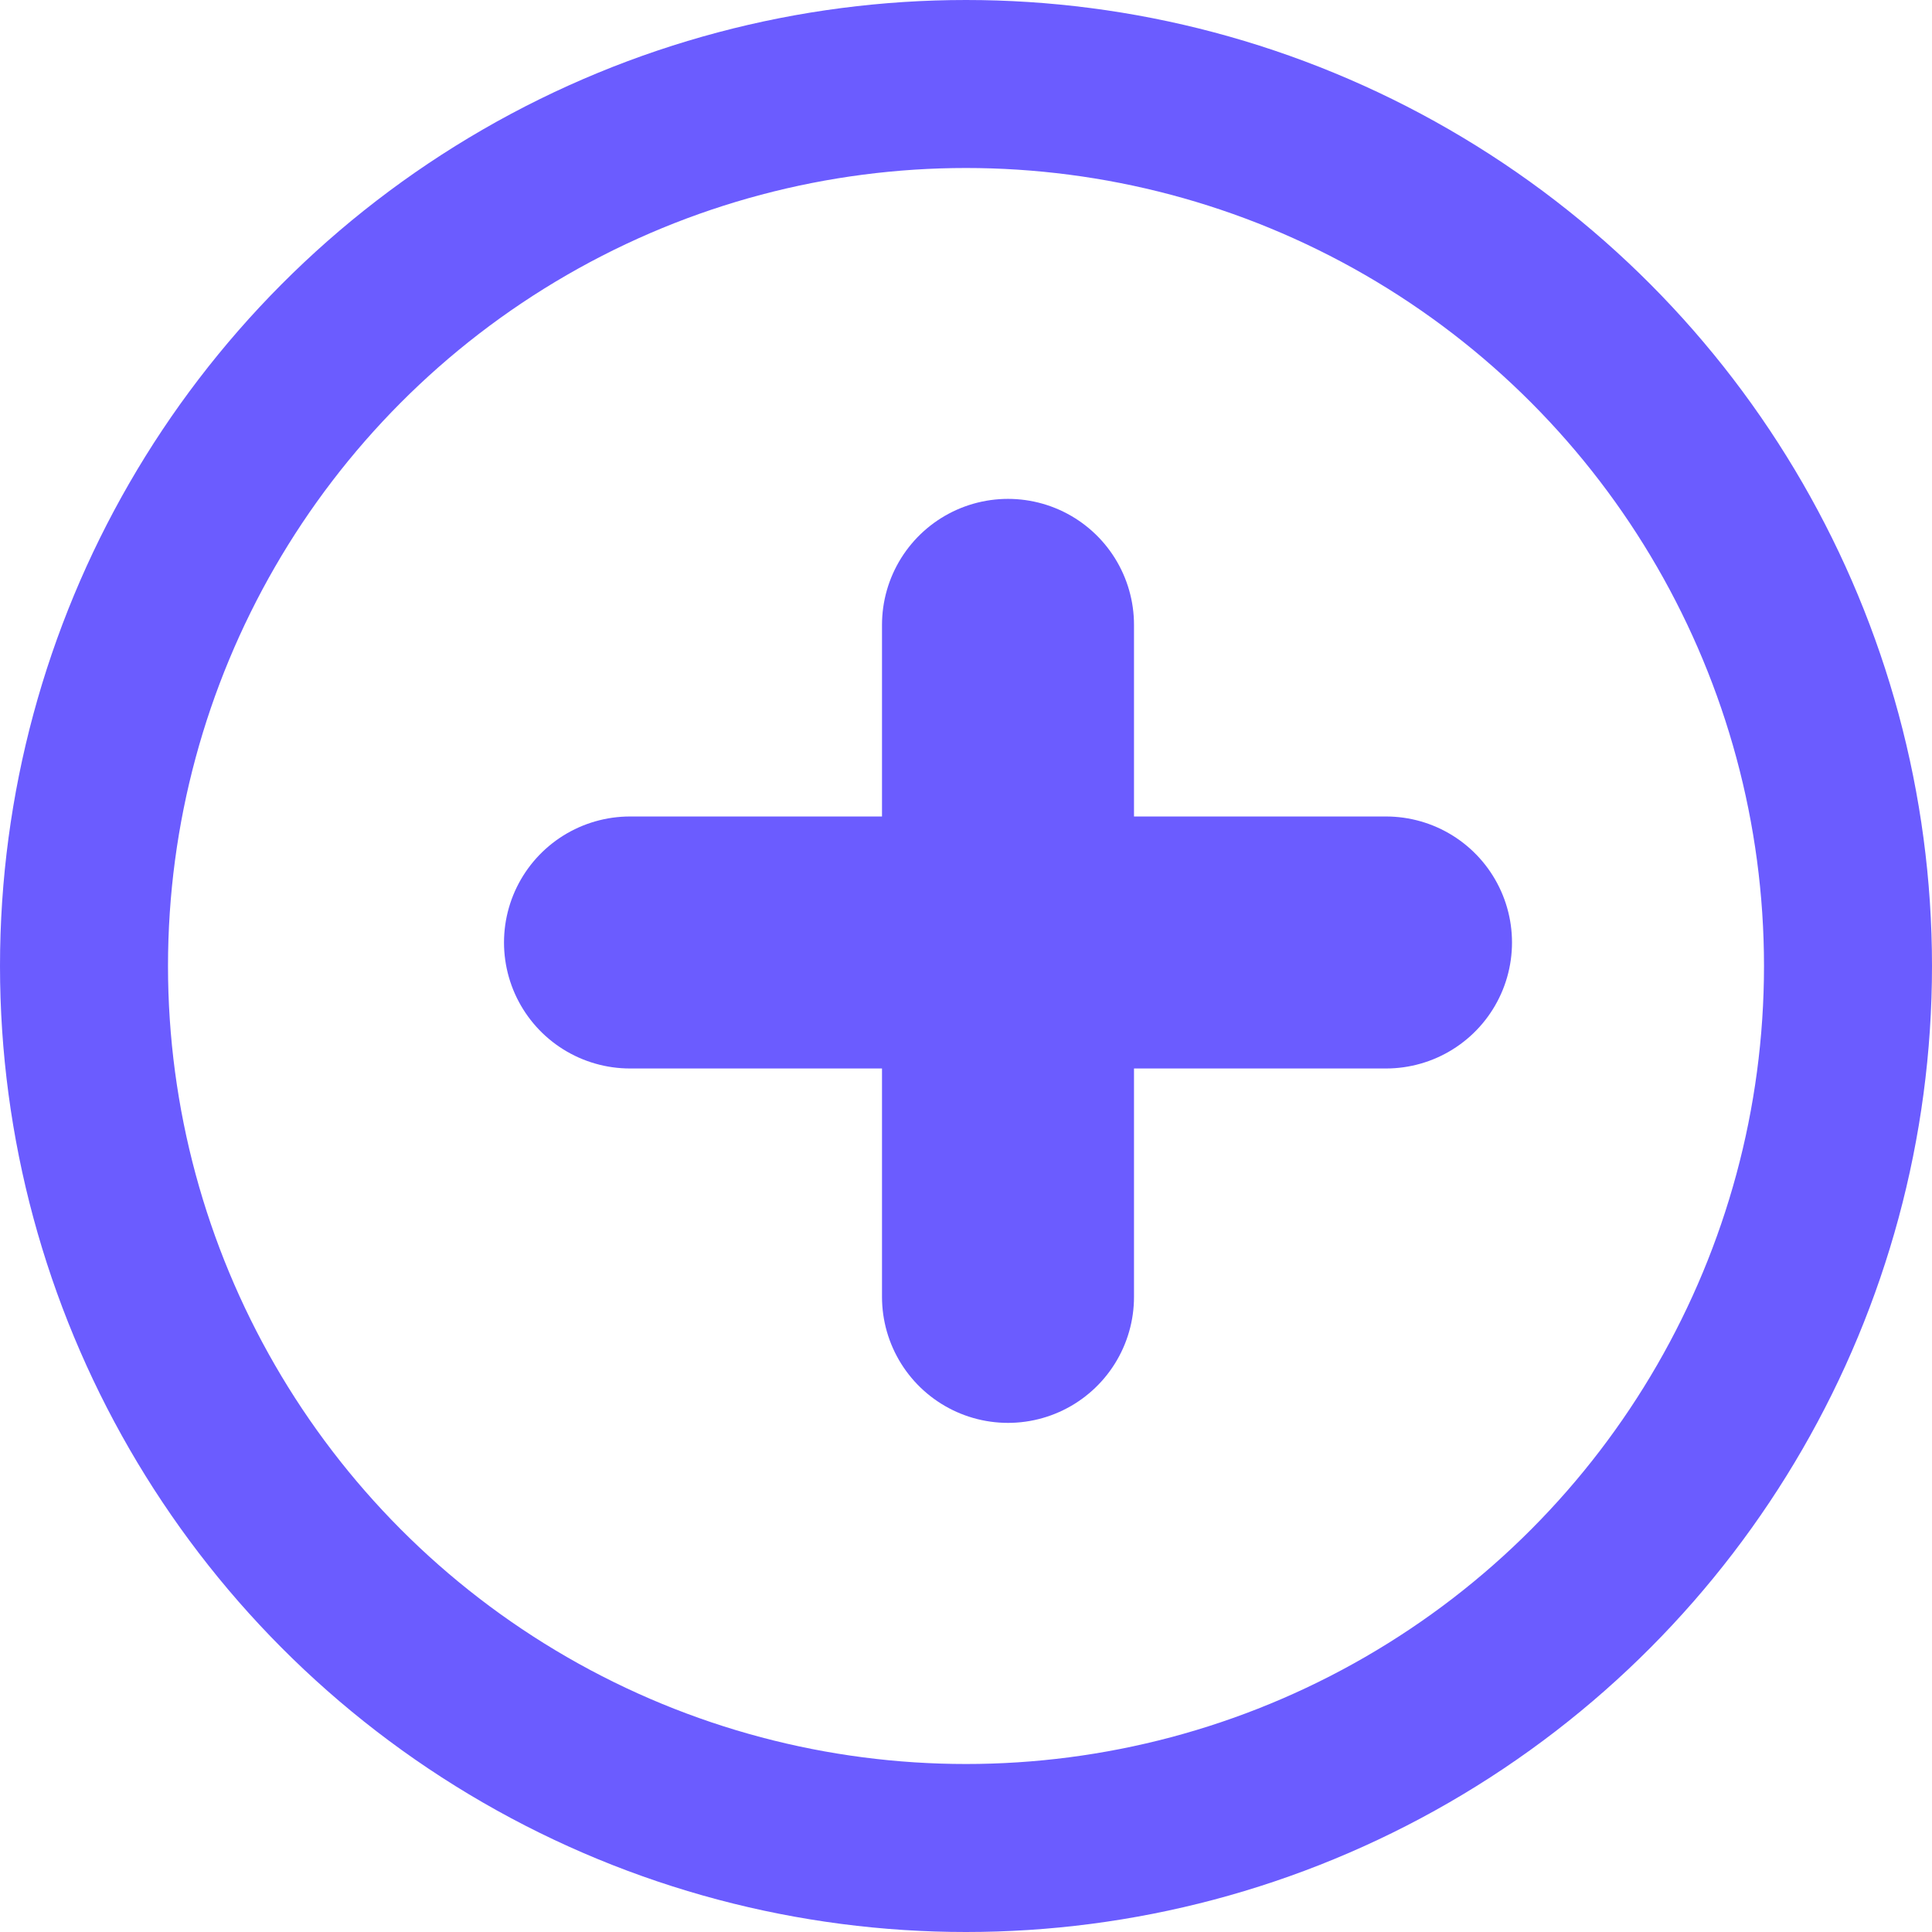
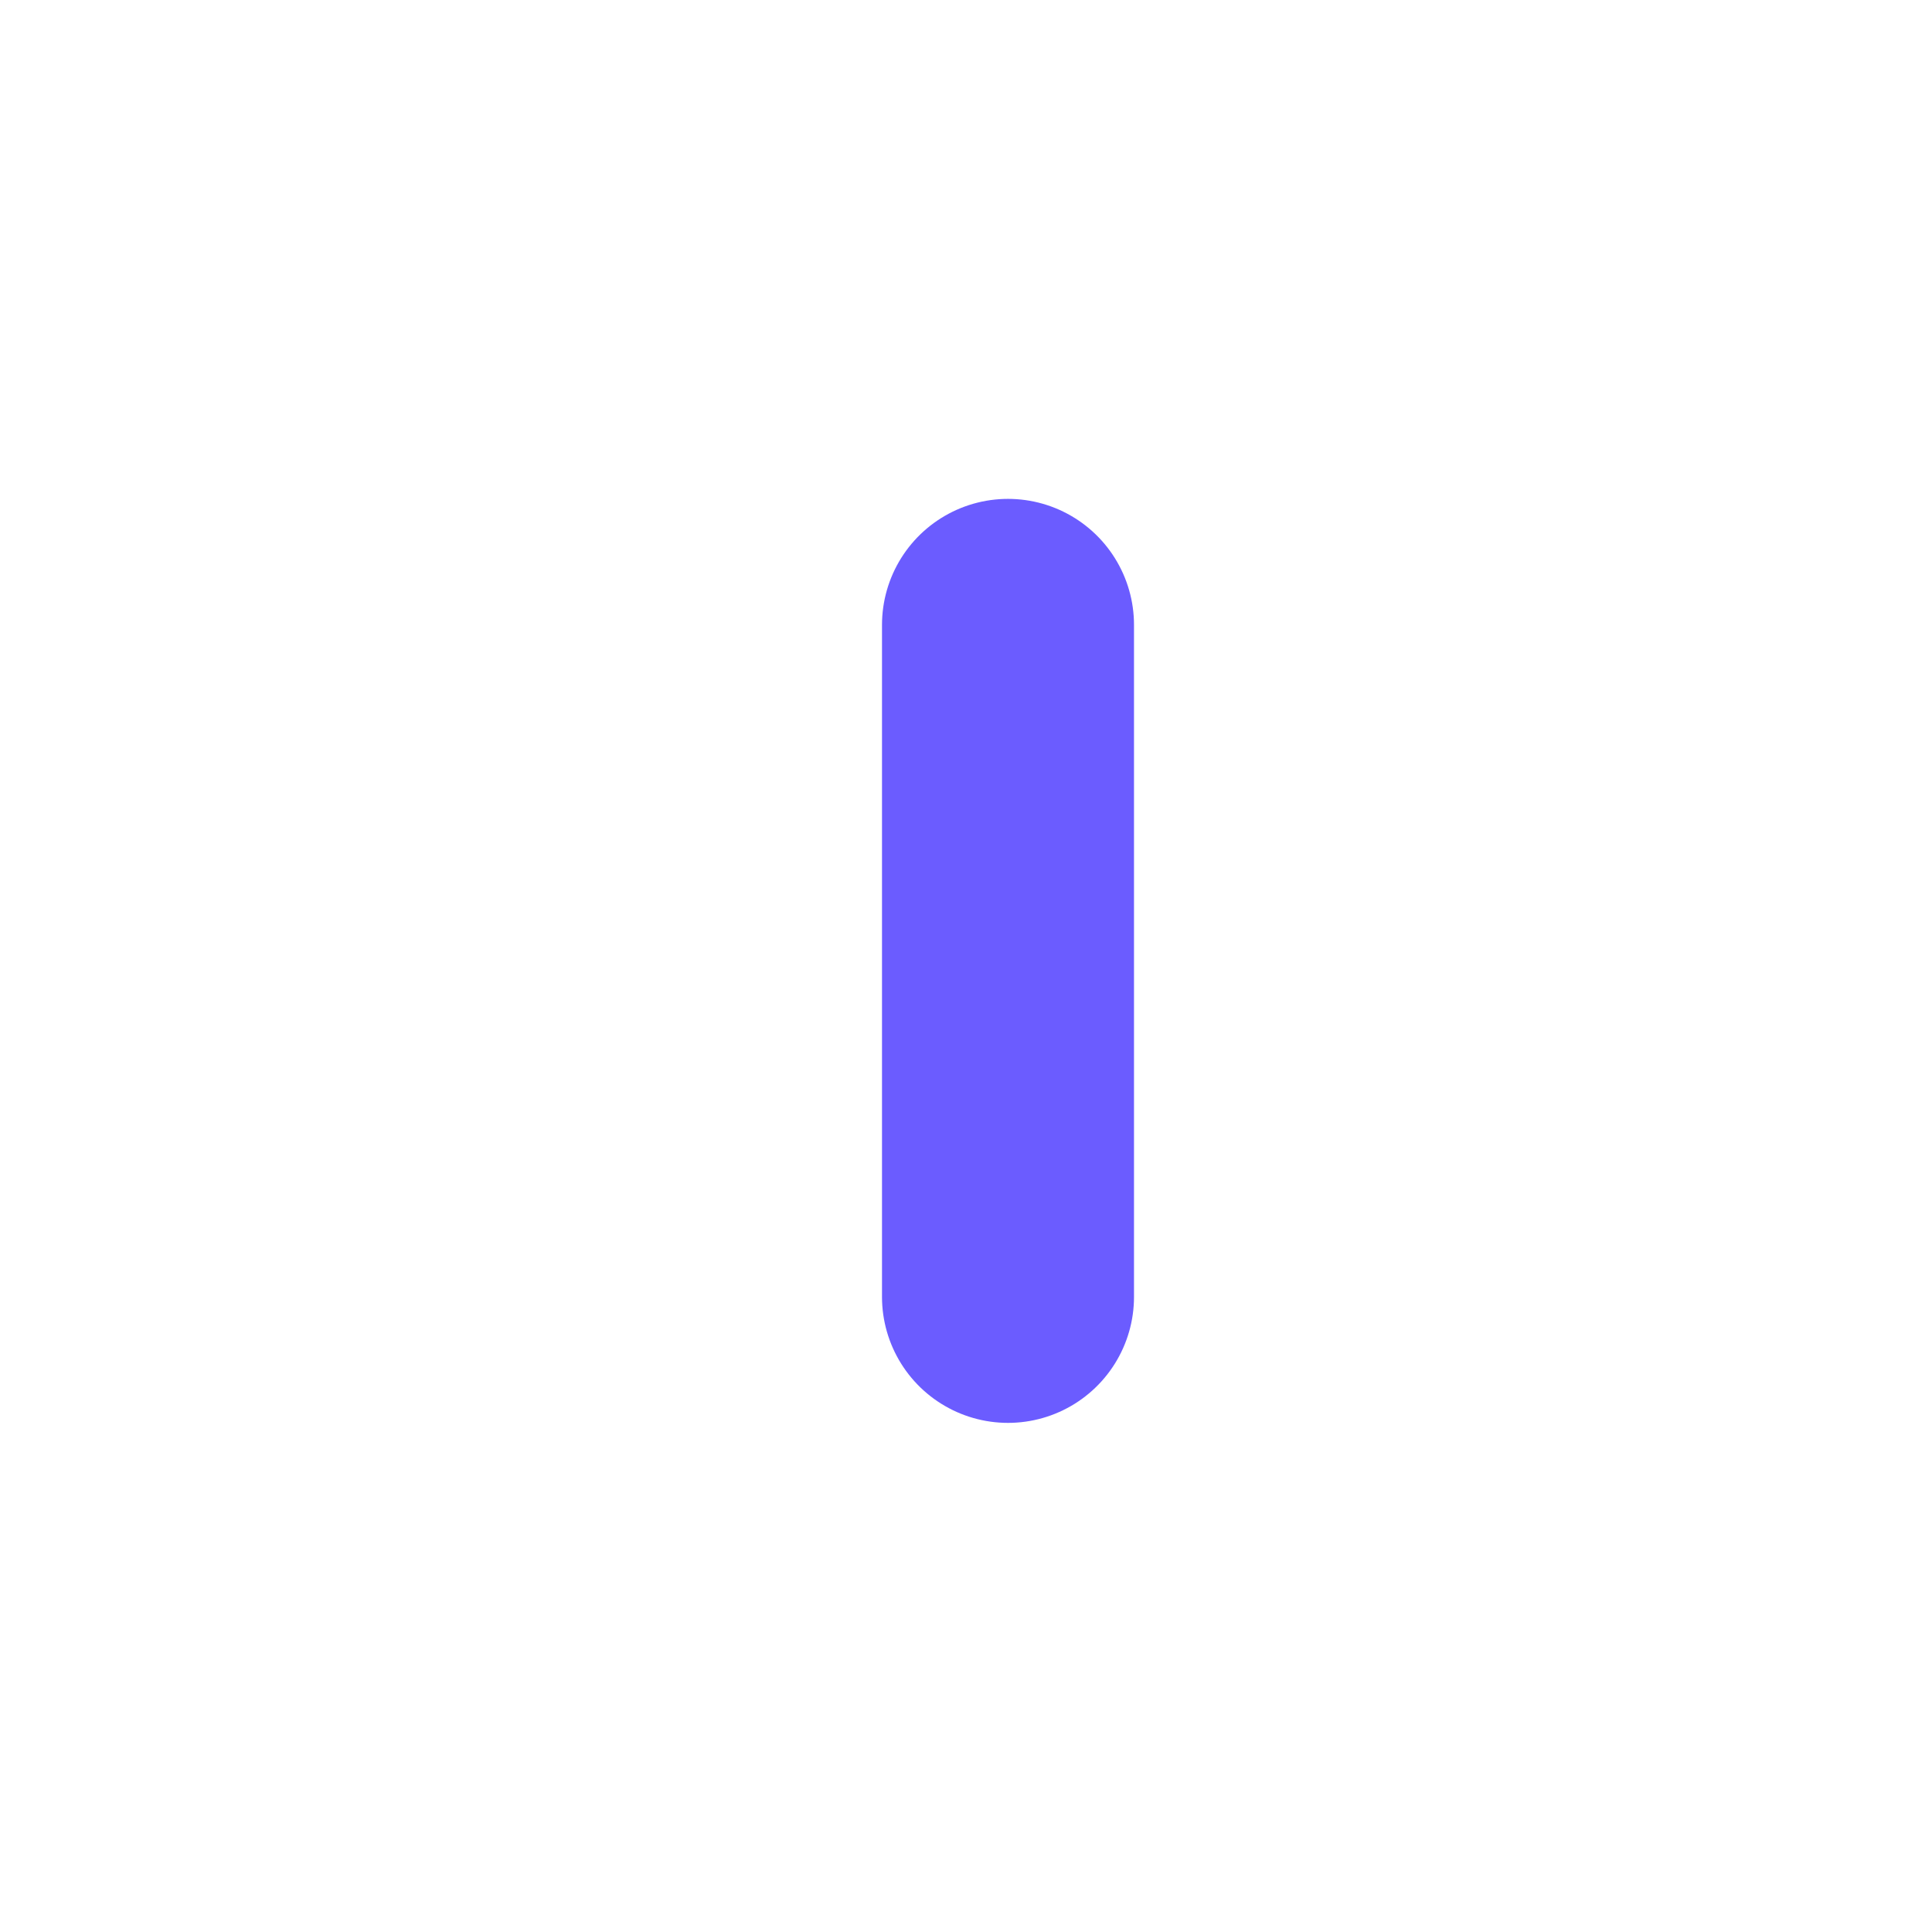
<svg xmlns="http://www.w3.org/2000/svg" width="23px" height="23px" viewBox="0 0 23 23">
  <title>check 1</title>
  <g id="Design" stroke="none" stroke-width="1" fill="none" fill-rule="evenodd">
    <g id="Course" transform="translate(-1236, -5373.28)" stroke="#6B5CFF">
      <g id="Group-9" transform="translate(633, 5348)">
        <g id="Group-7" transform="translate(603, 25.28)">
-           <circle id="Oval" stroke-width="2" fill-opacity="0" fill="#5ACCA4" cx="11.5" cy="11.5" r="10.5" />
-           <line x1="7.5" y1="11.22" x2="16.5" y2="11.22" id="Line" stroke-width="3" stroke-linecap="round" stroke-linejoin="round" />
          <line x1="12" y1="7.439" x2="12" y2="15.439" id="Line" stroke-width="3" stroke-linecap="round" stroke-linejoin="round" />
        </g>
      </g>
    </g>
  </g>
</svg>